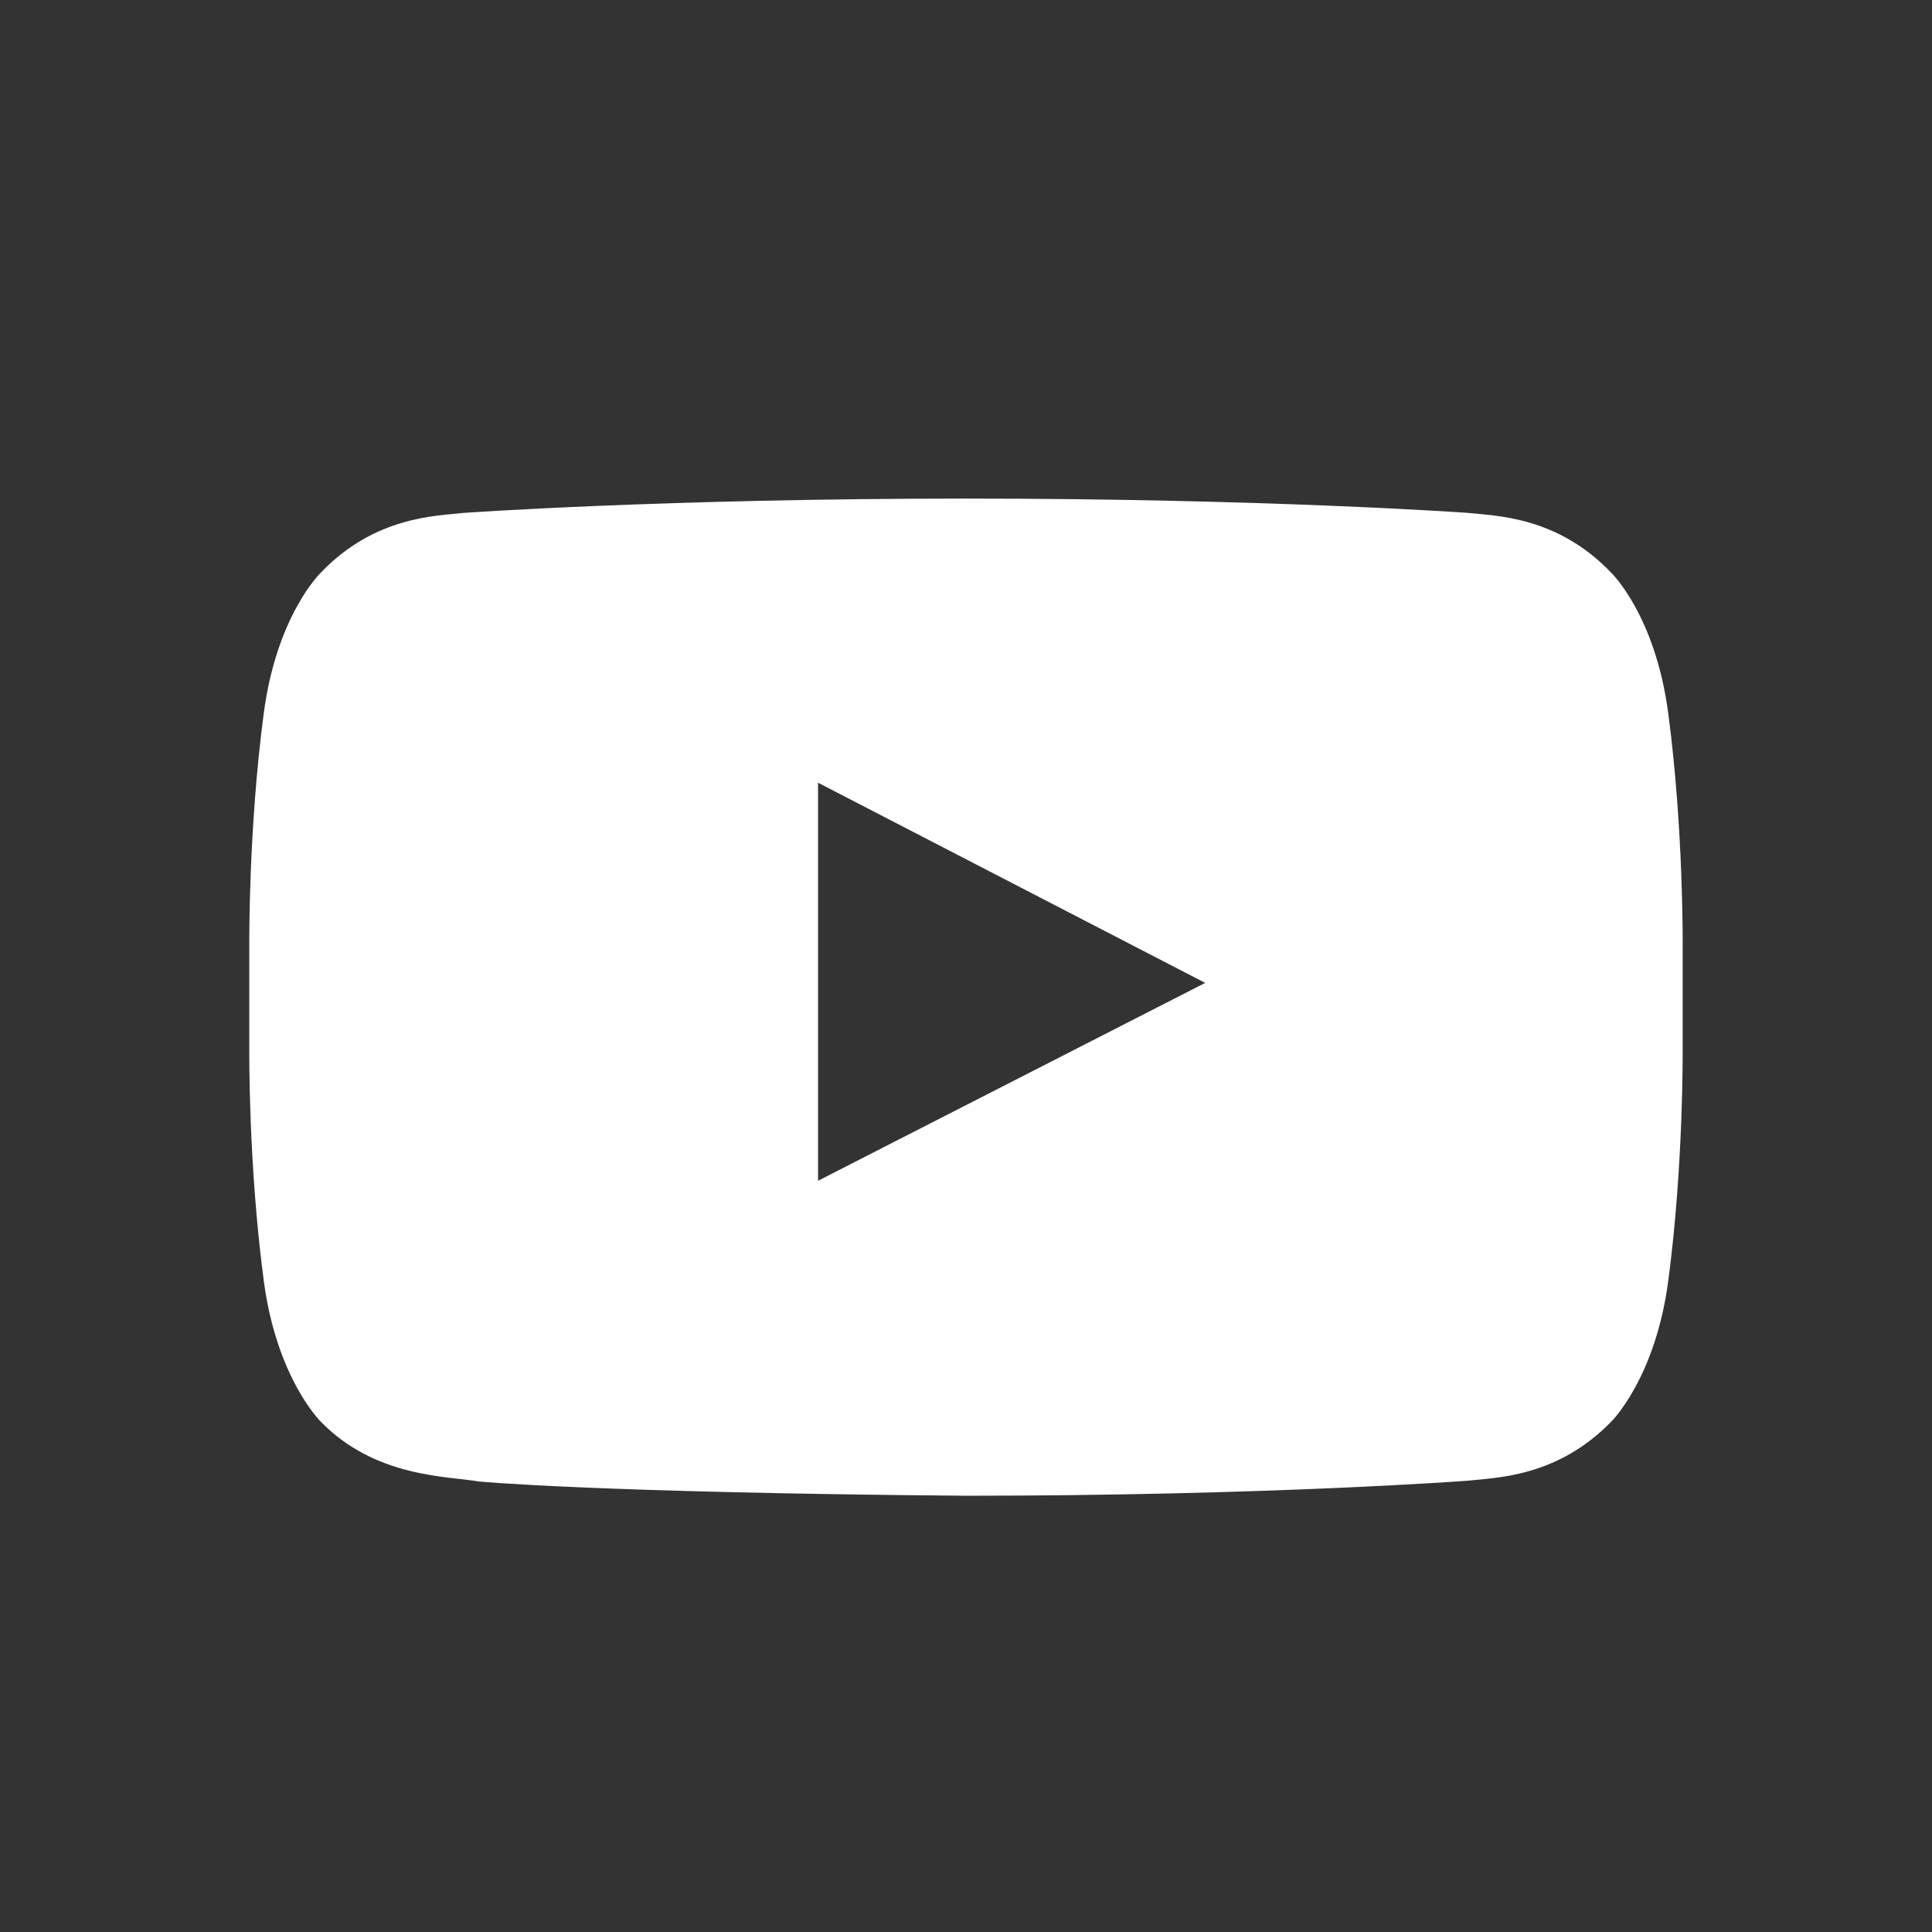
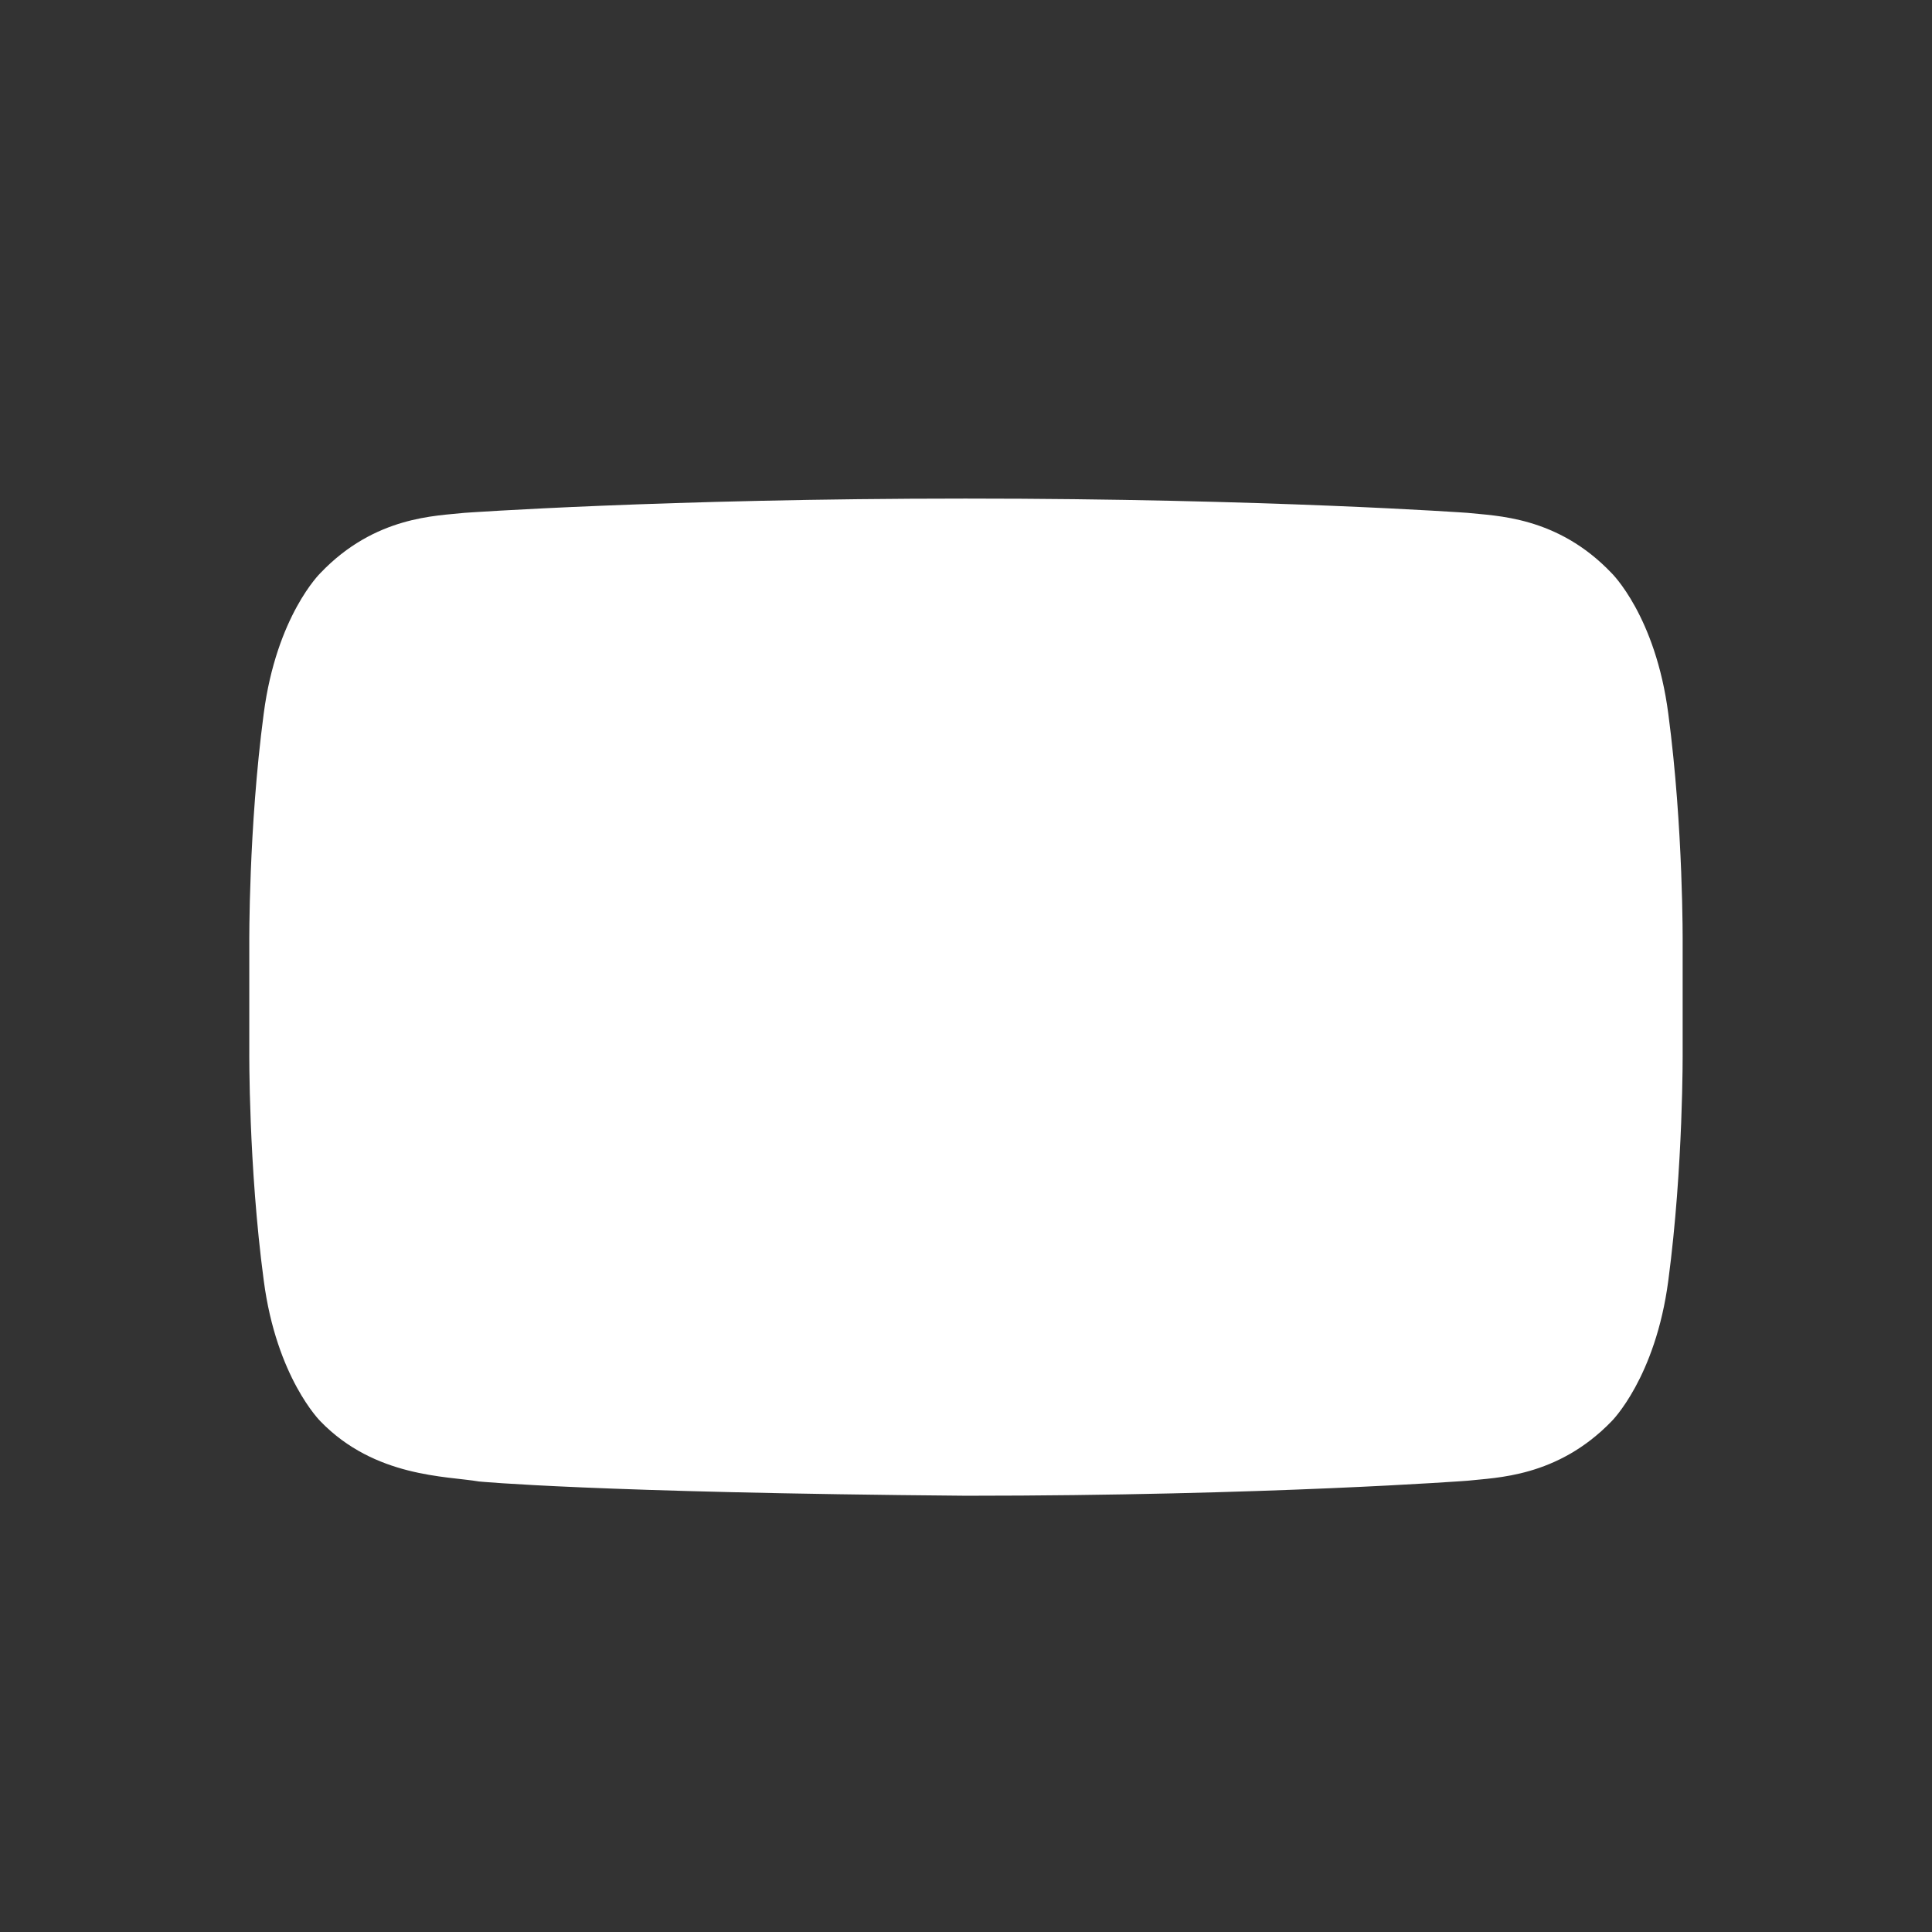
<svg xmlns="http://www.w3.org/2000/svg" width="31" height="31" viewBox="0 0 31 31">
  <rect x="0" y="0" width="31" height="31" fill="#333333" stroke="none" />
-   <path fill="#FFF" fill-rule="evenodd" d="M13.126 18.946l6.212-3.175-6.212-3.212v6.387zM15.5 8c4.839 0 8.047.229 8.047.229.45.05 1.438.05 2.31.965 0 0 .707.685.912 2.26.244 1.841.23 3.683.23 3.683v1.726s.014 1.842-.23 3.683c-.205 1.562-.911 2.26-.911 2.26-.873.902-1.861.902-2.31.953 0 0-3.21.241-8.048.241-5.981-.05-7.816-.229-7.816-.229-.514-.088-1.669-.063-2.542-.965 0 0-.706-.698-.91-2.26C3.986 18.705 4 16.863 4 16.863v-1.726s-.013-1.842.231-3.683c.205-1.575.911-2.26.911-2.26.873-.915 1.861-.915 2.31-.965 0 0 3.21-.229 8.048-.229z" />
+   <path fill="#FFF" fill-rule="evenodd" d="M13.126 18.946v6.387zM15.5 8c4.839 0 8.047.229 8.047.229.45.05 1.438.05 2.31.965 0 0 .707.685.912 2.26.244 1.841.23 3.683.23 3.683v1.726s.014 1.842-.23 3.683c-.205 1.562-.911 2.26-.911 2.26-.873.902-1.861.902-2.31.953 0 0-3.21.241-8.048.241-5.981-.05-7.816-.229-7.816-.229-.514-.088-1.669-.063-2.542-.965 0 0-.706-.698-.91-2.26C3.986 18.705 4 16.863 4 16.863v-1.726s-.013-1.842.231-3.683c.205-1.575.911-2.26.911-2.26.873-.915 1.861-.915 2.31-.965 0 0 3.21-.229 8.048-.229z" />
</svg>